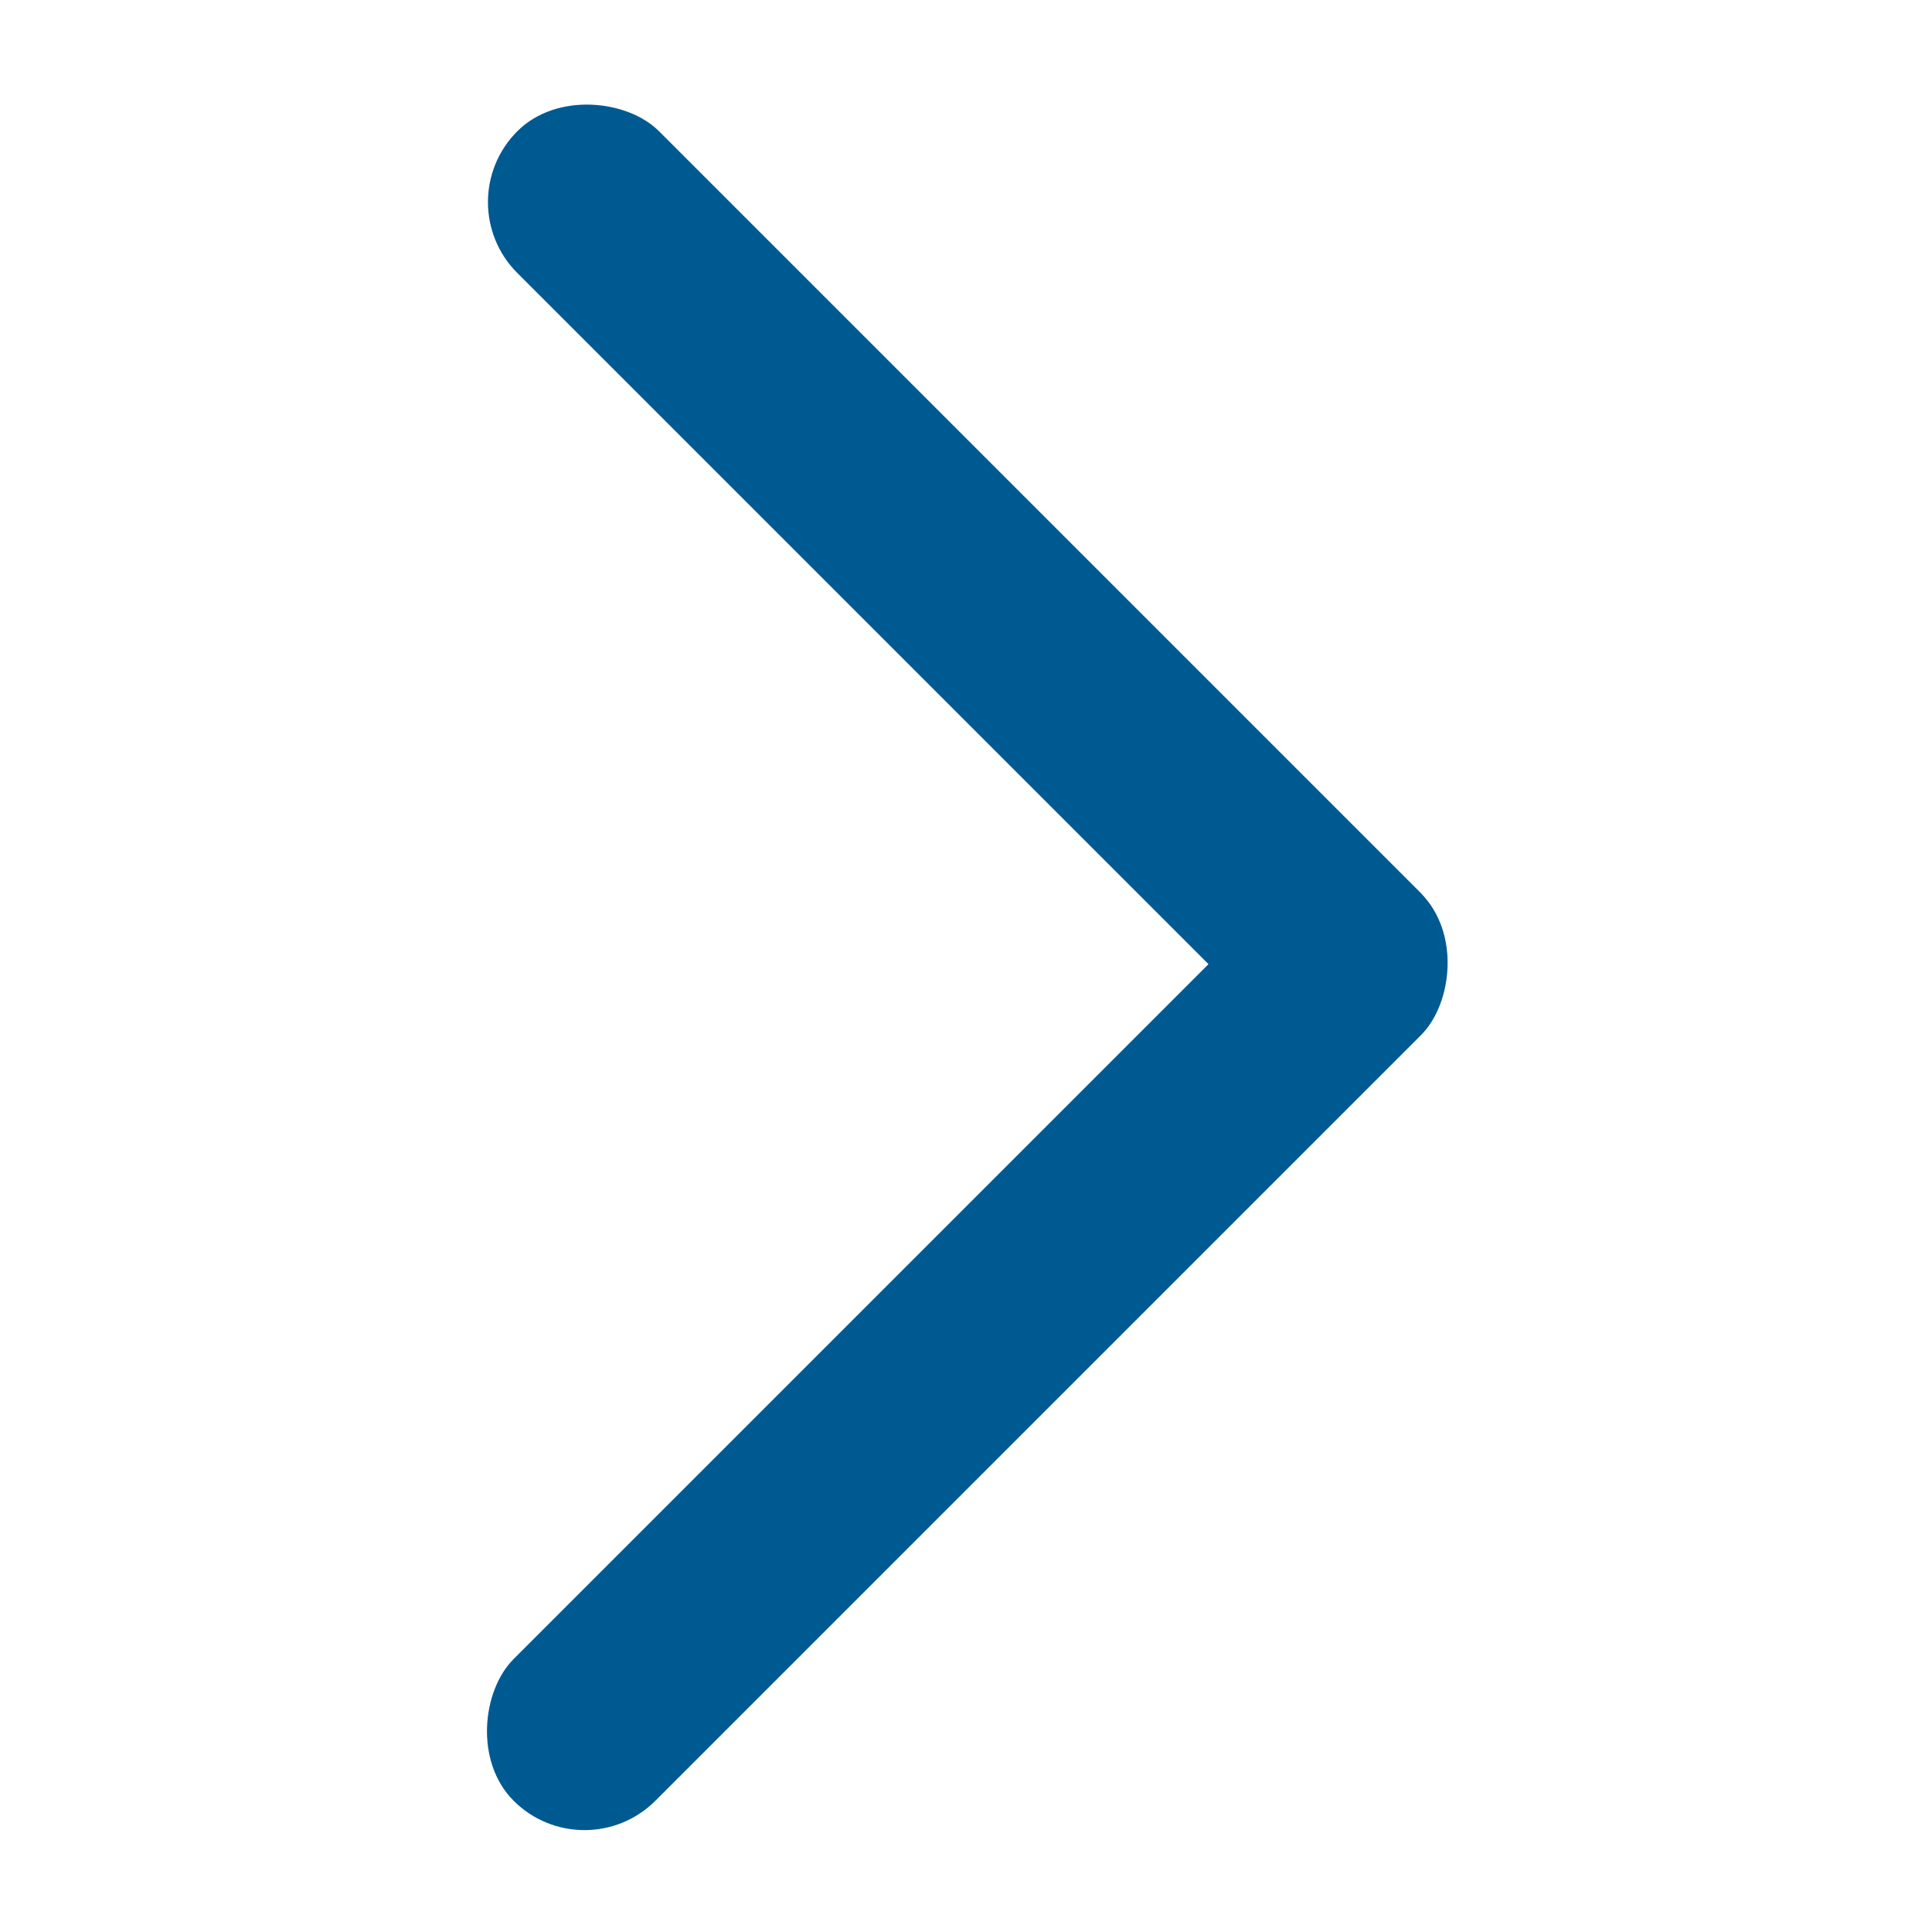
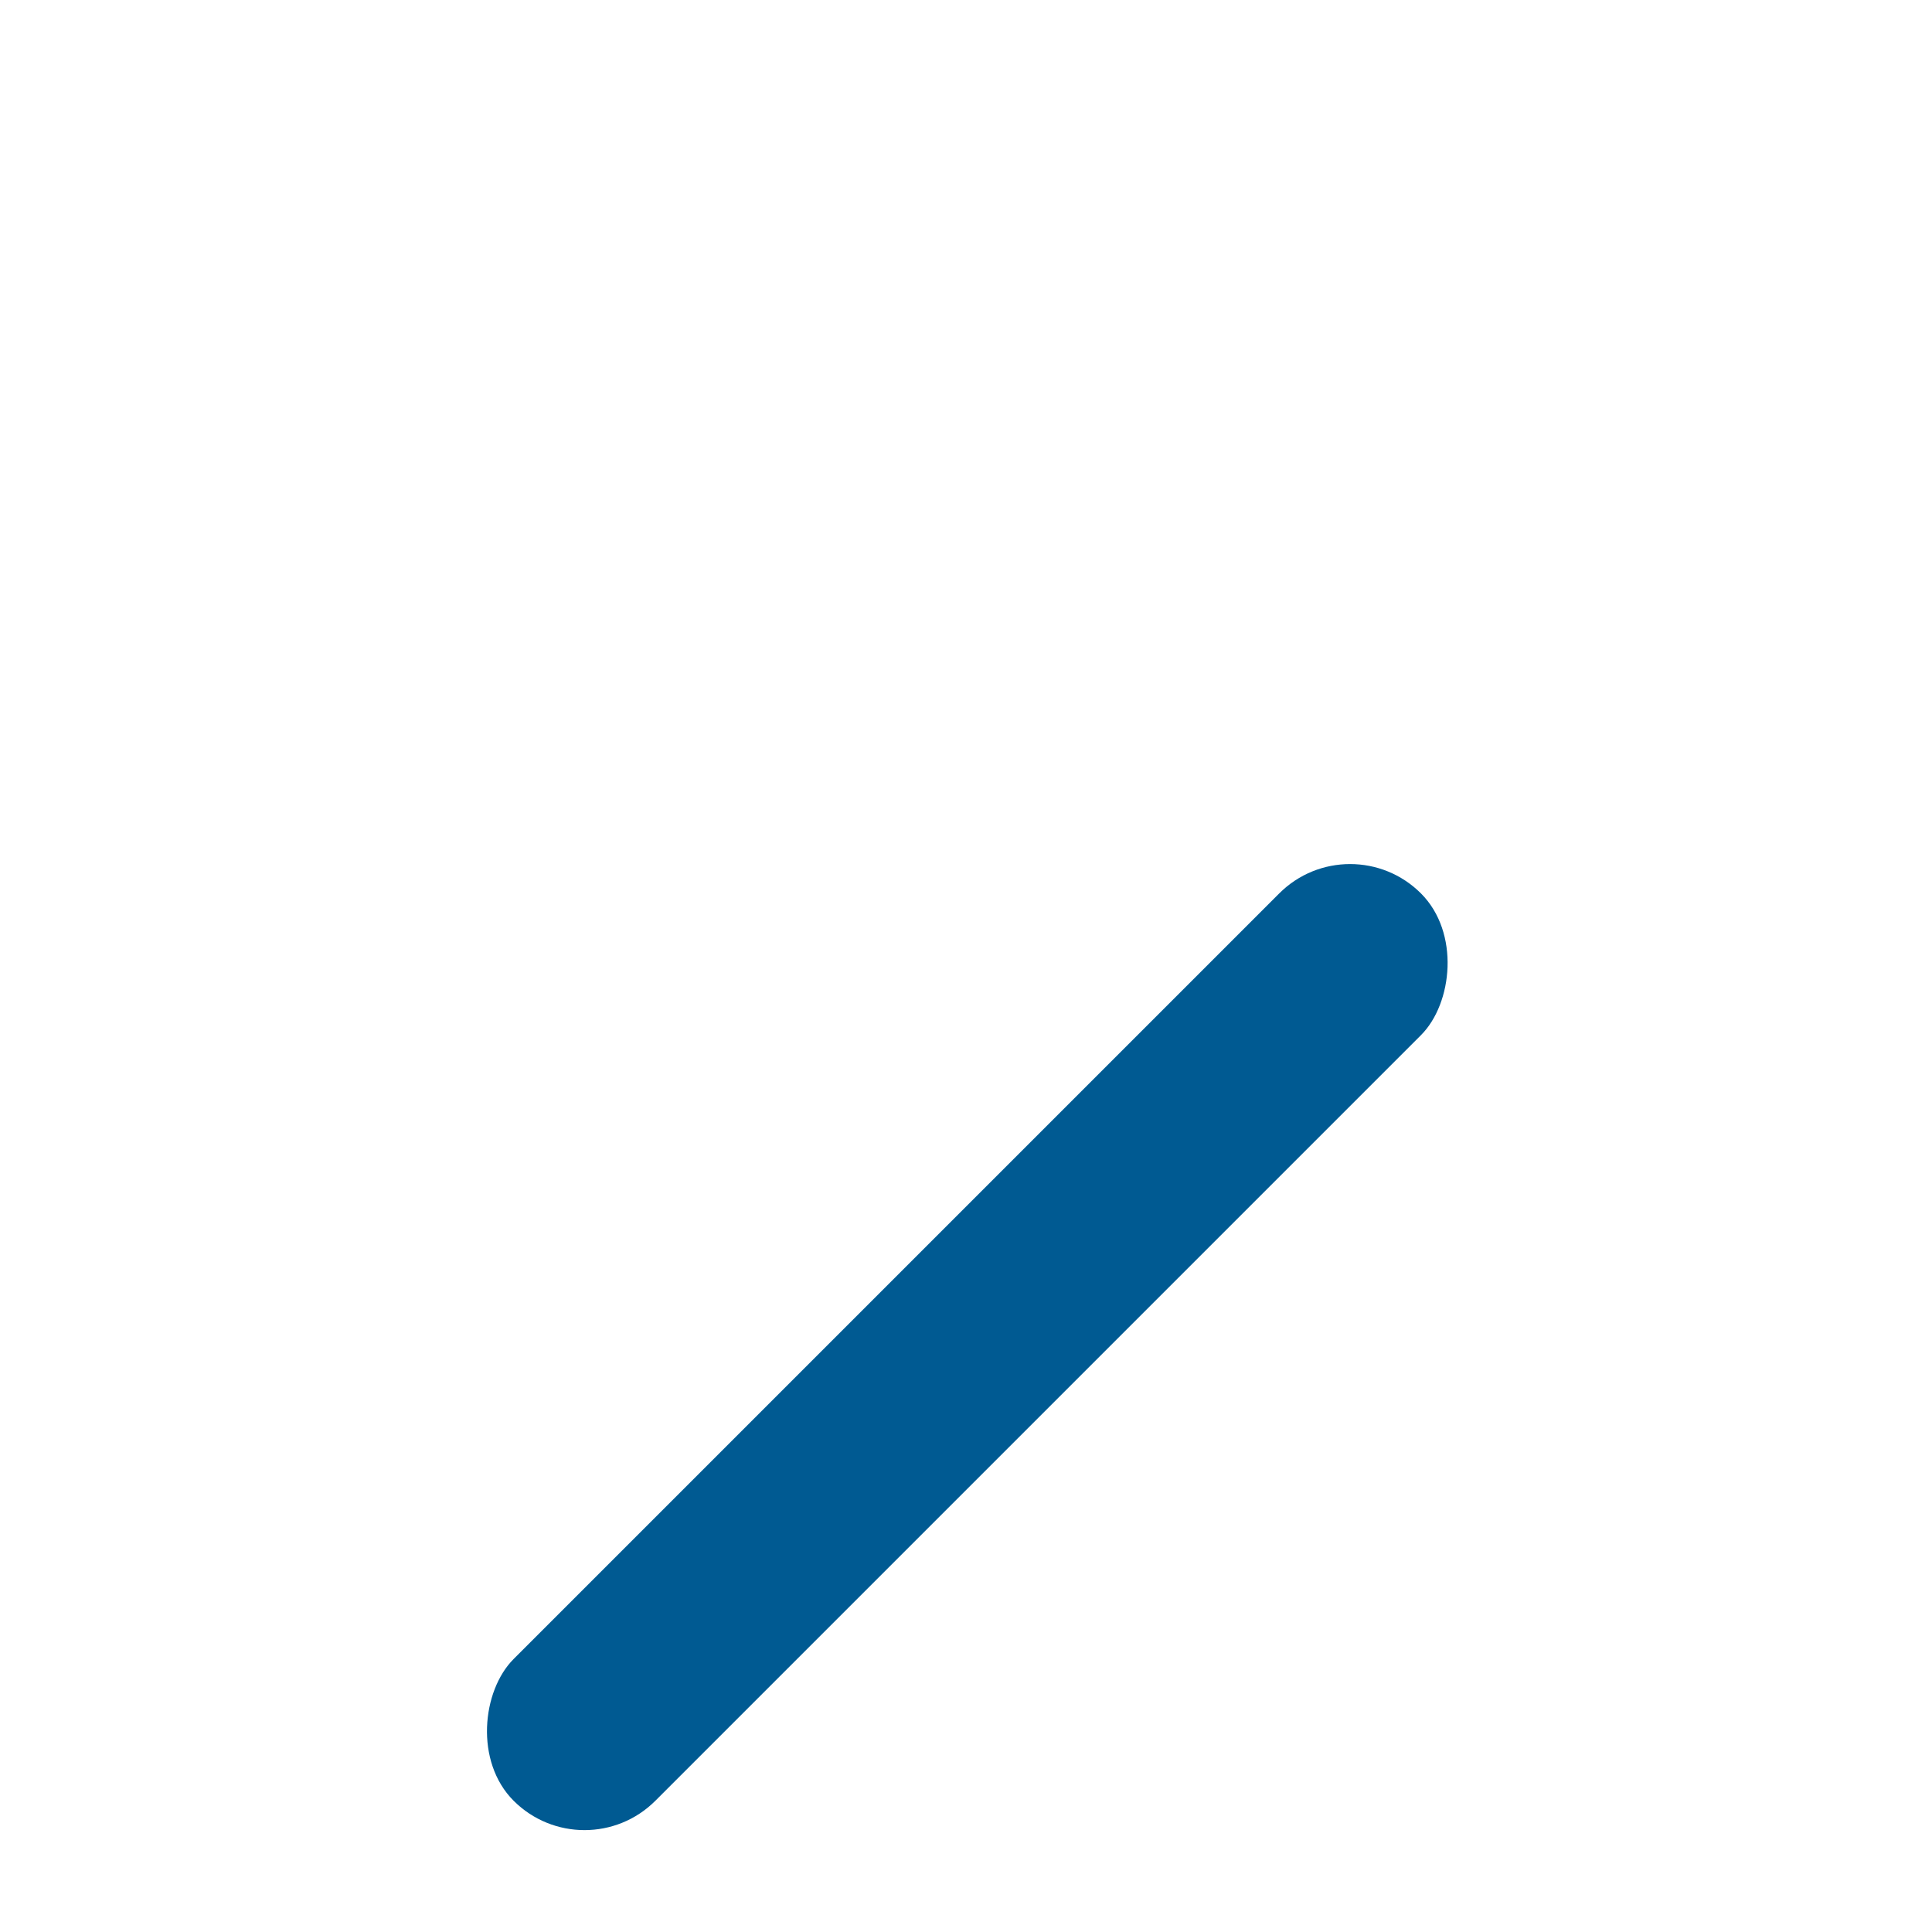
<svg xmlns="http://www.w3.org/2000/svg" width="96" height="96" viewBox="0 0 96 96" fill="none">
-   <rect x="22.183" y="10.043" width="9.96" height="63.277" rx="4.98" transform="rotate(-45 22.183 10.043)" fill="#005A92" />
  <rect x="29.043" y="93" width="9.96" height="63.76" rx="4.98" transform="rotate(-135 29.043 93)" fill="#005A92" />
</svg>